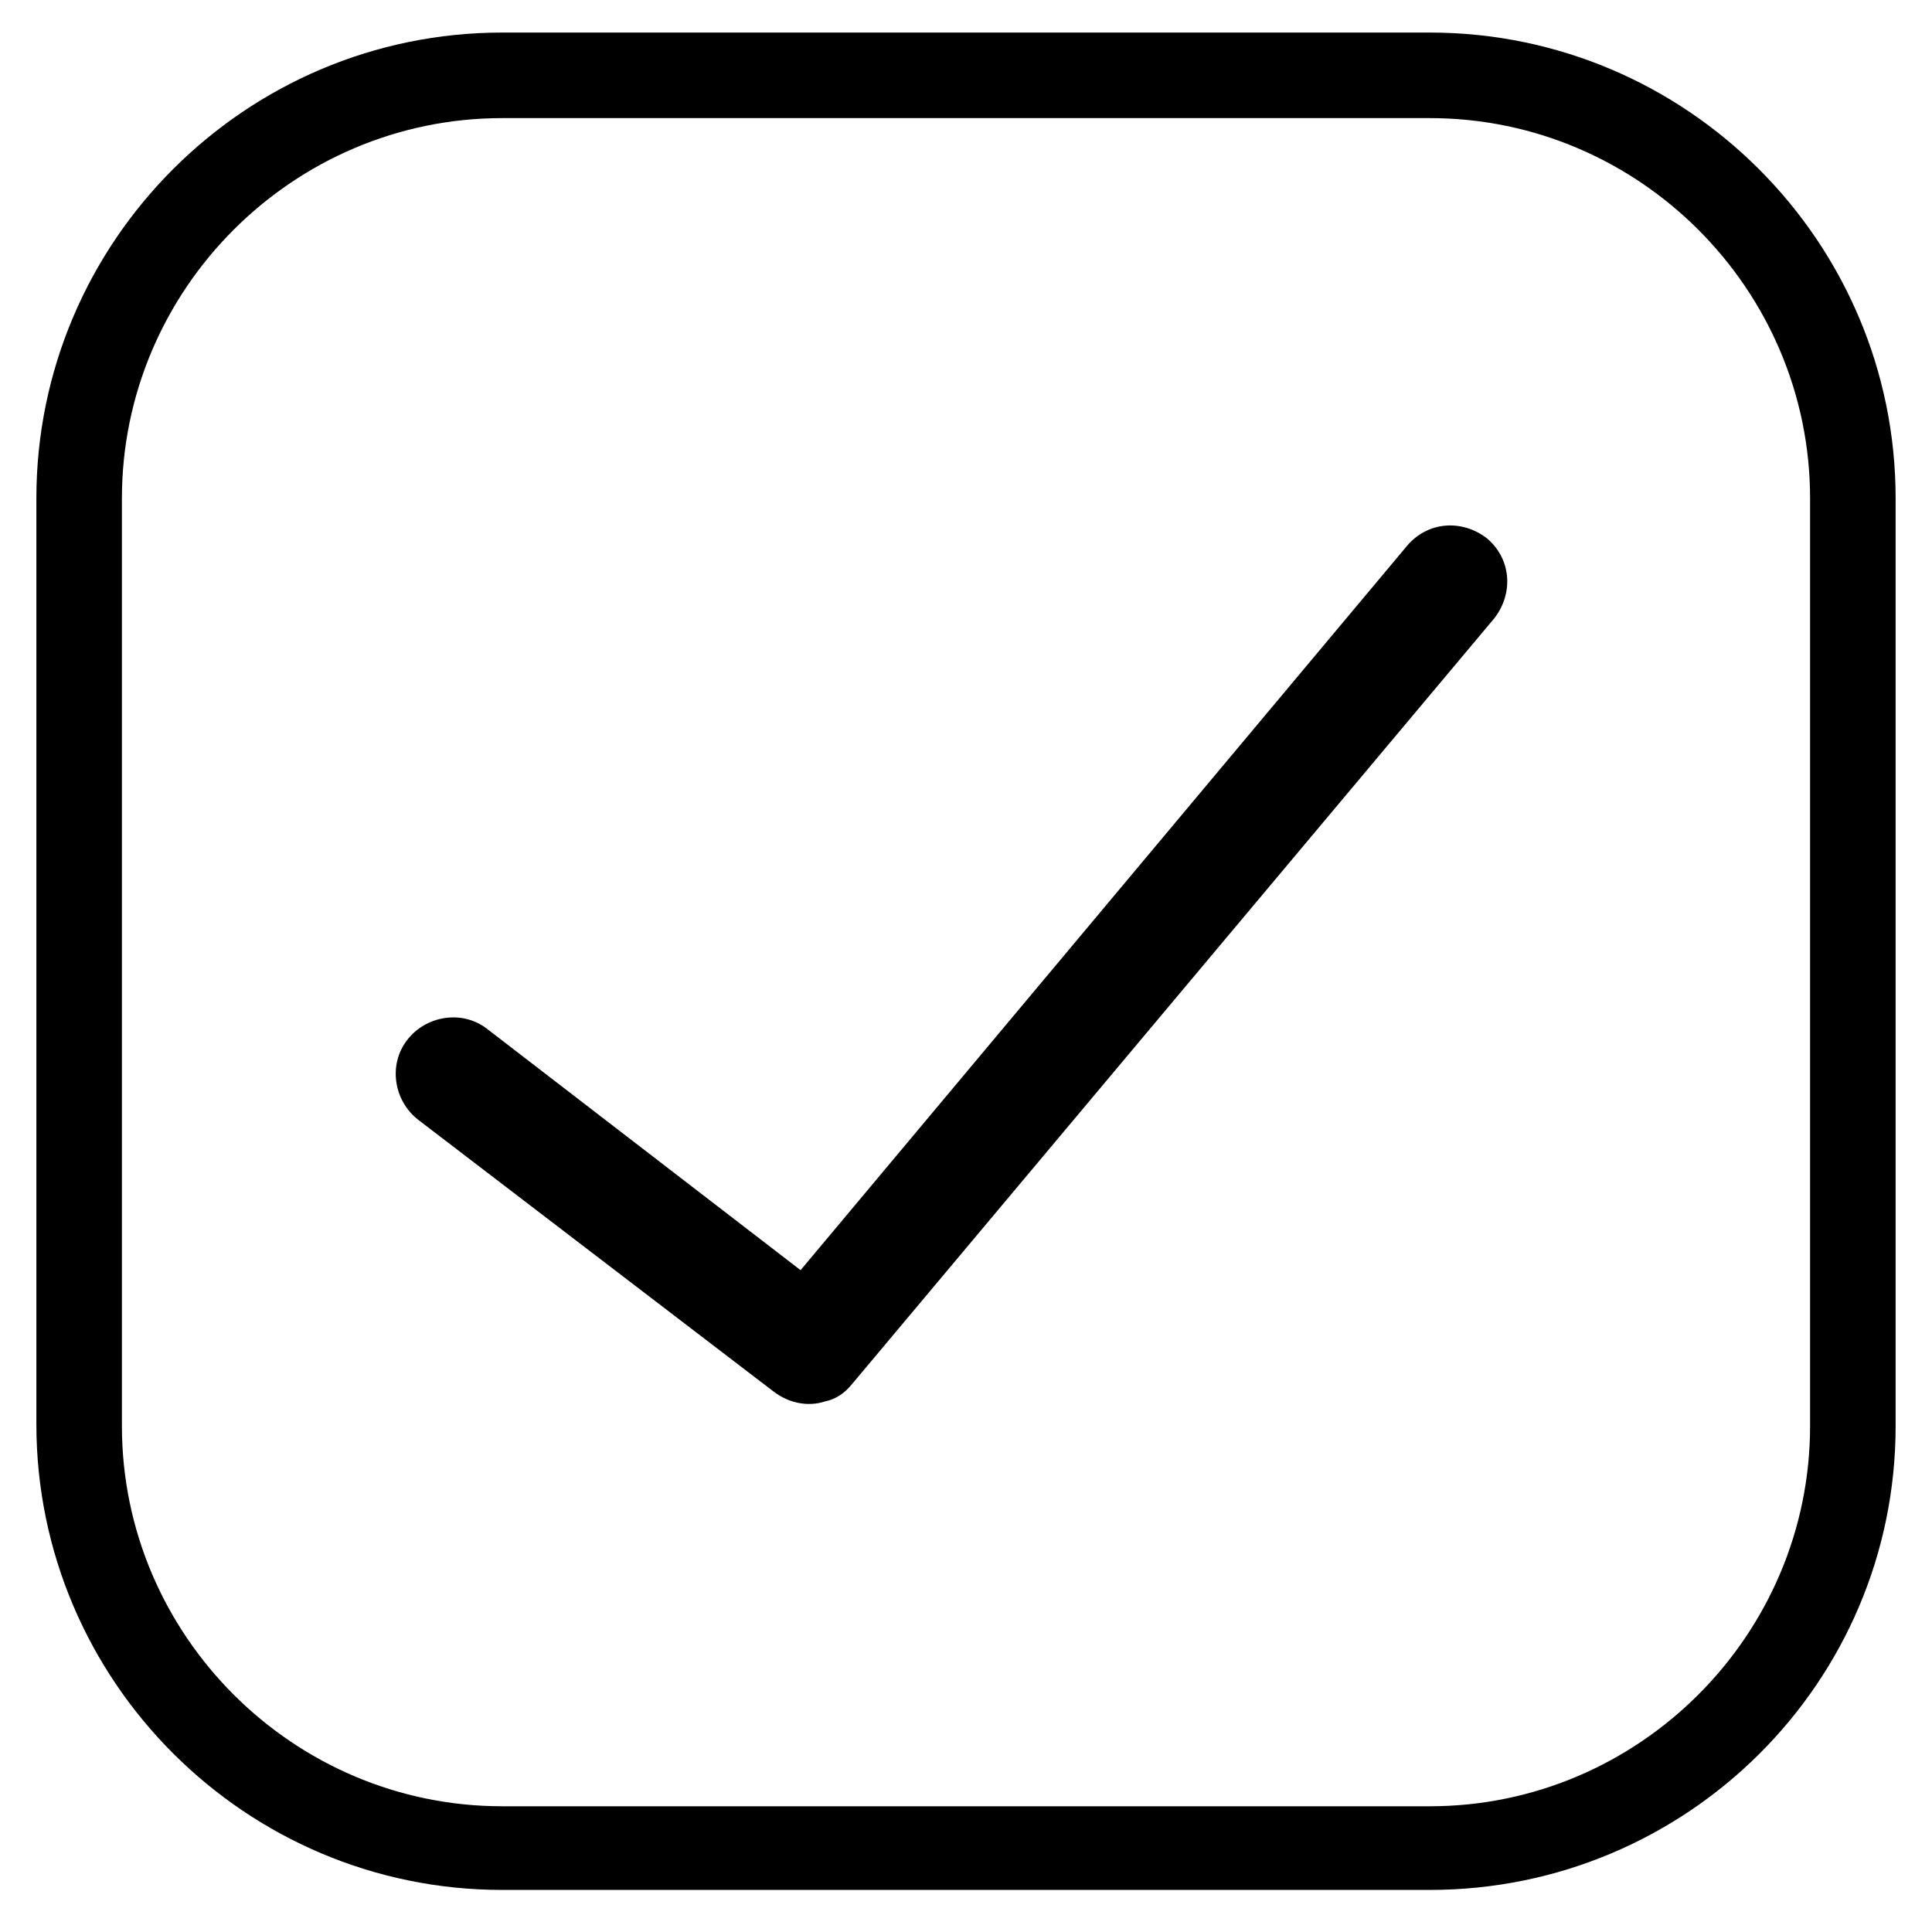
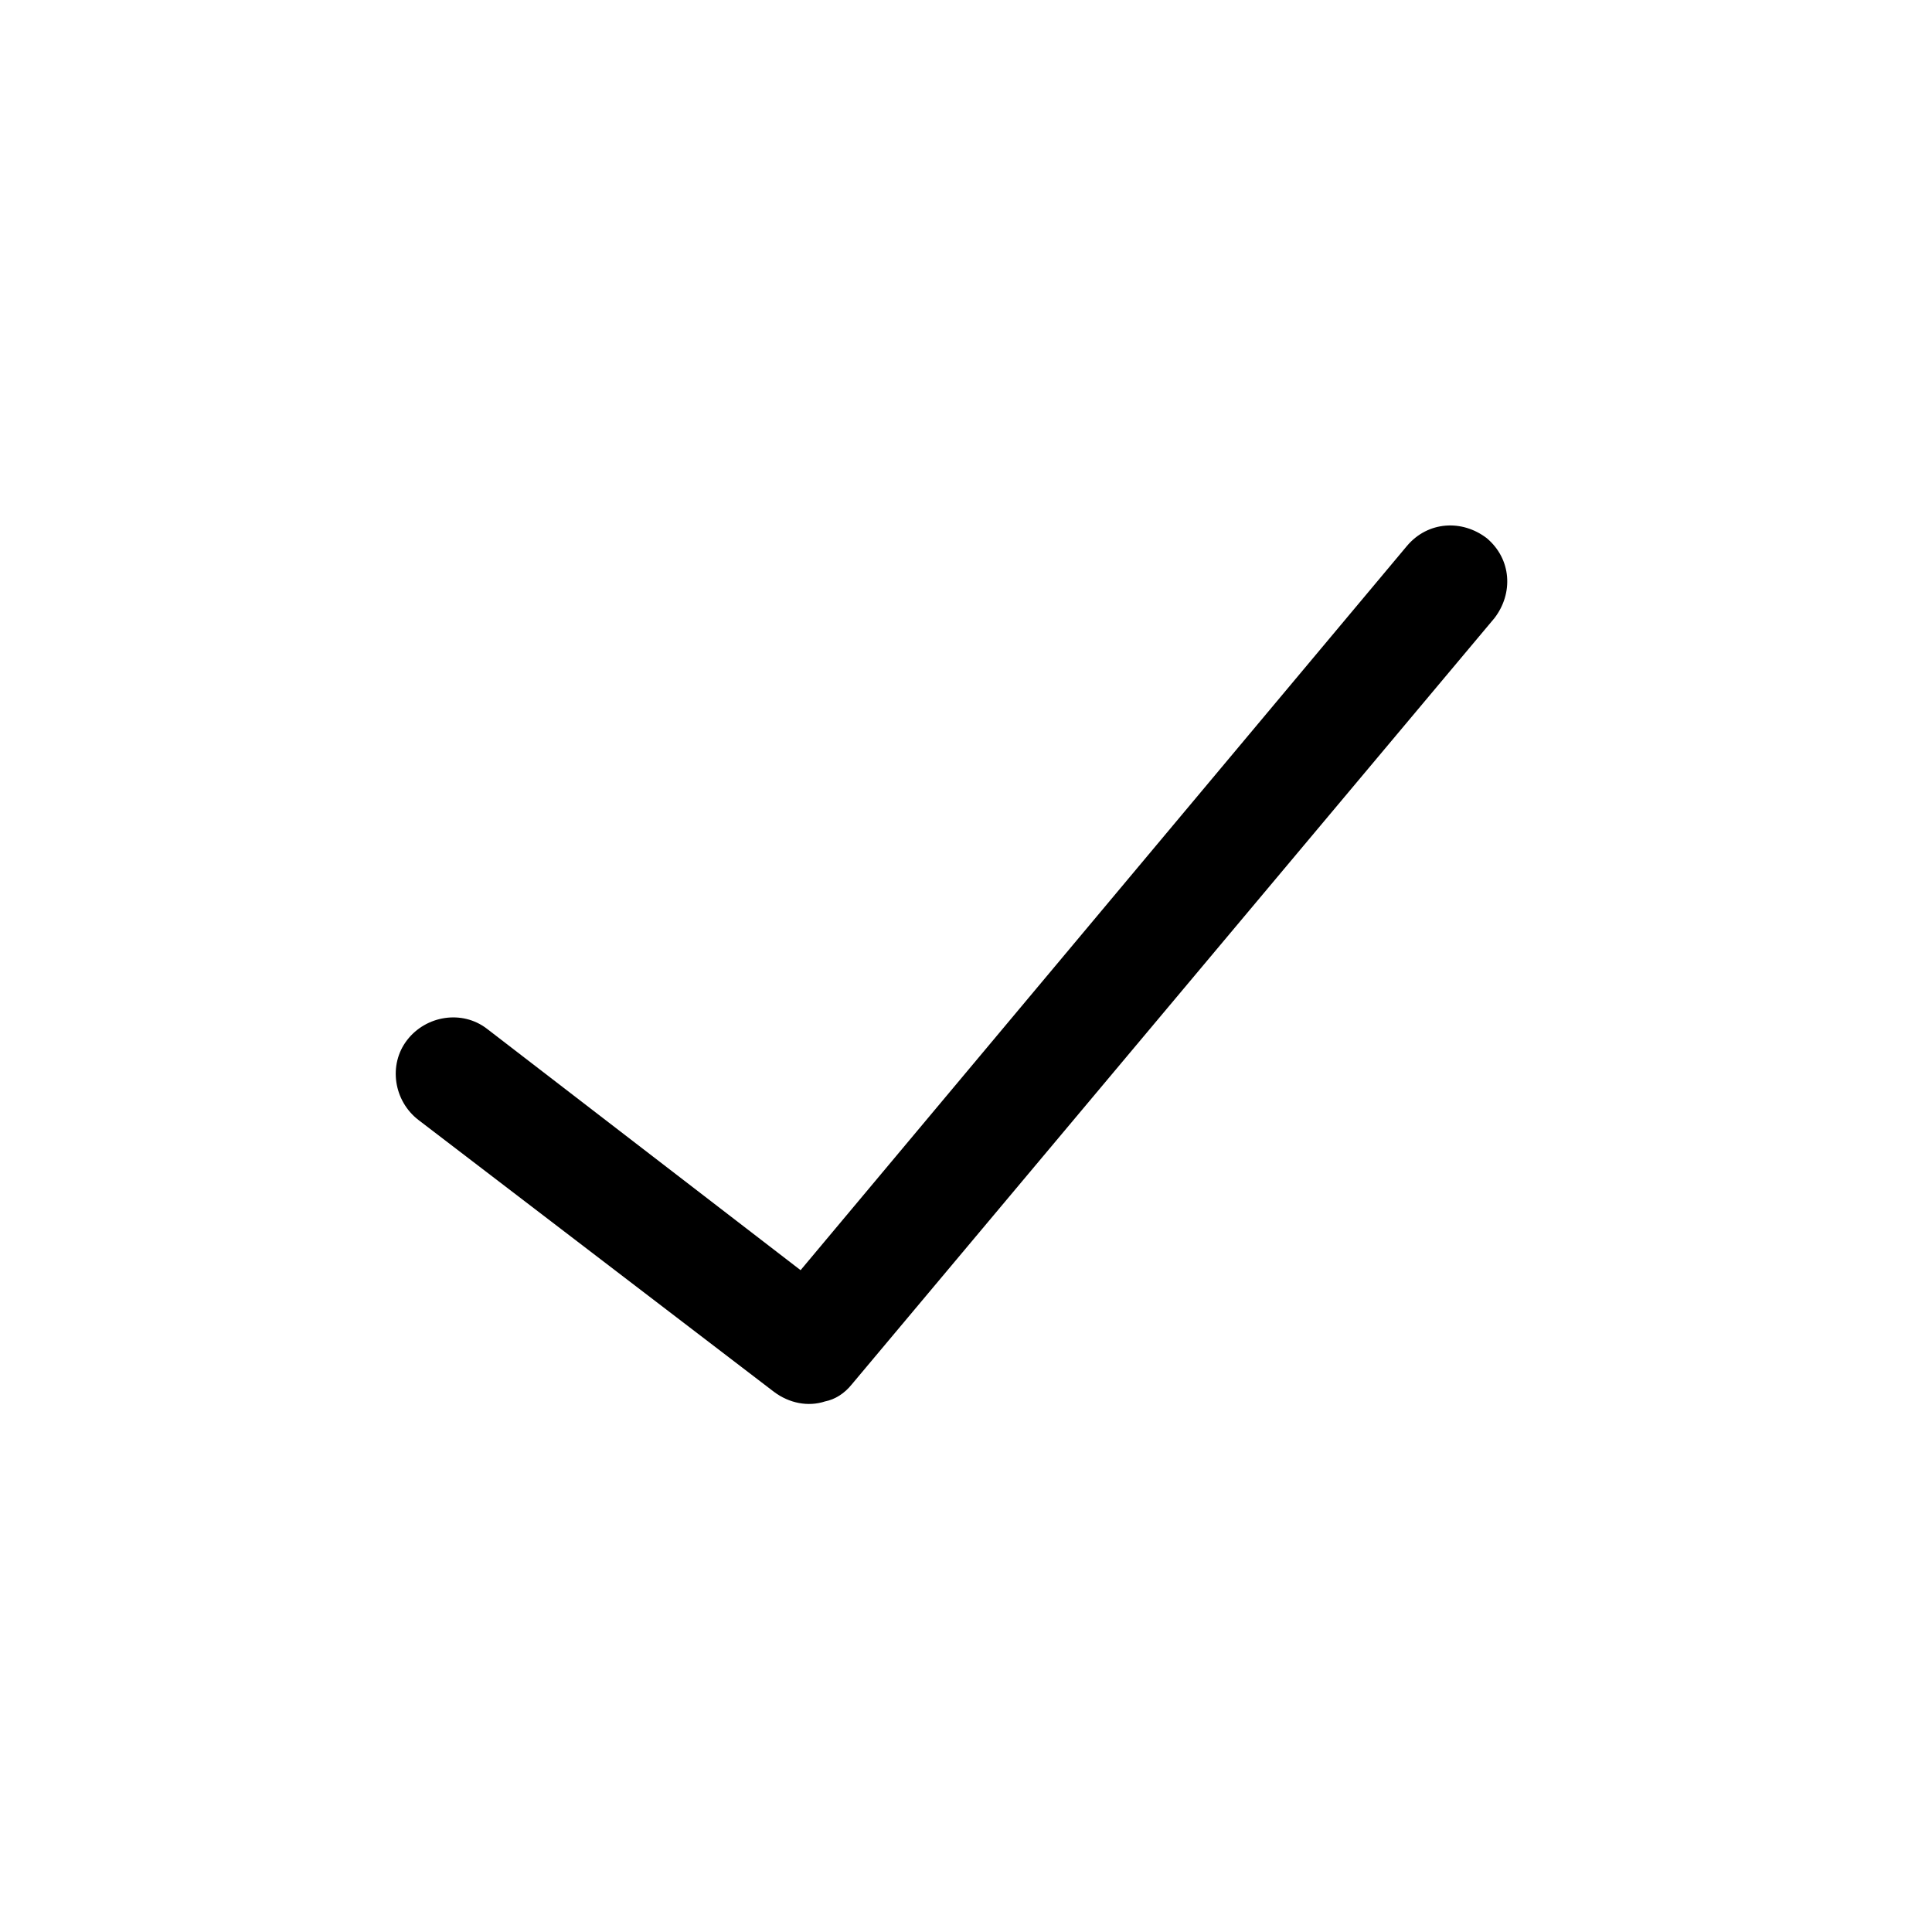
<svg xmlns="http://www.w3.org/2000/svg" fill="#000000" width="800px" height="800px" version="1.1" viewBox="144 144 512 512">
  <g>
    <path d="m362.71 515.37c-4.535 1.512-9.574 0.504-13.602-2.519l-94.211-72.043c-6.551-5.039-8.062-14.609-3.023-21.16 5.039-6.551 14.609-8.062 21.16-3.023l83.129 63.984 160.71-191.95c5.543-6.551 14.609-7.055 21.16-2.016 6.551 5.543 7.055 14.609 2.016 21.16l-170.29 203.04c-2.016 2.519-4.535 4.031-7.055 4.535z" />
-     <path d="m522.93 644.85h-245.86c-68.016 0-123.43-55.418-123.43-123.43v-245.36c0-68.016 55.418-123.43 123.43-123.43h245.86c68.016 0 123.43 55.418 123.43 123.43v245.86c0 68.012-55.422 122.93-123.43 122.93zm-245.86-469.55c-55.418 0-100.76 45.344-100.76 100.76v245.86c0 55.418 45.344 100.76 100.76 100.76h245.86c55.418 0 100.76-45.344 100.76-100.76v-245.86c0-55.418-45.344-100.76-100.76-100.76z" />
  </g>
</svg>